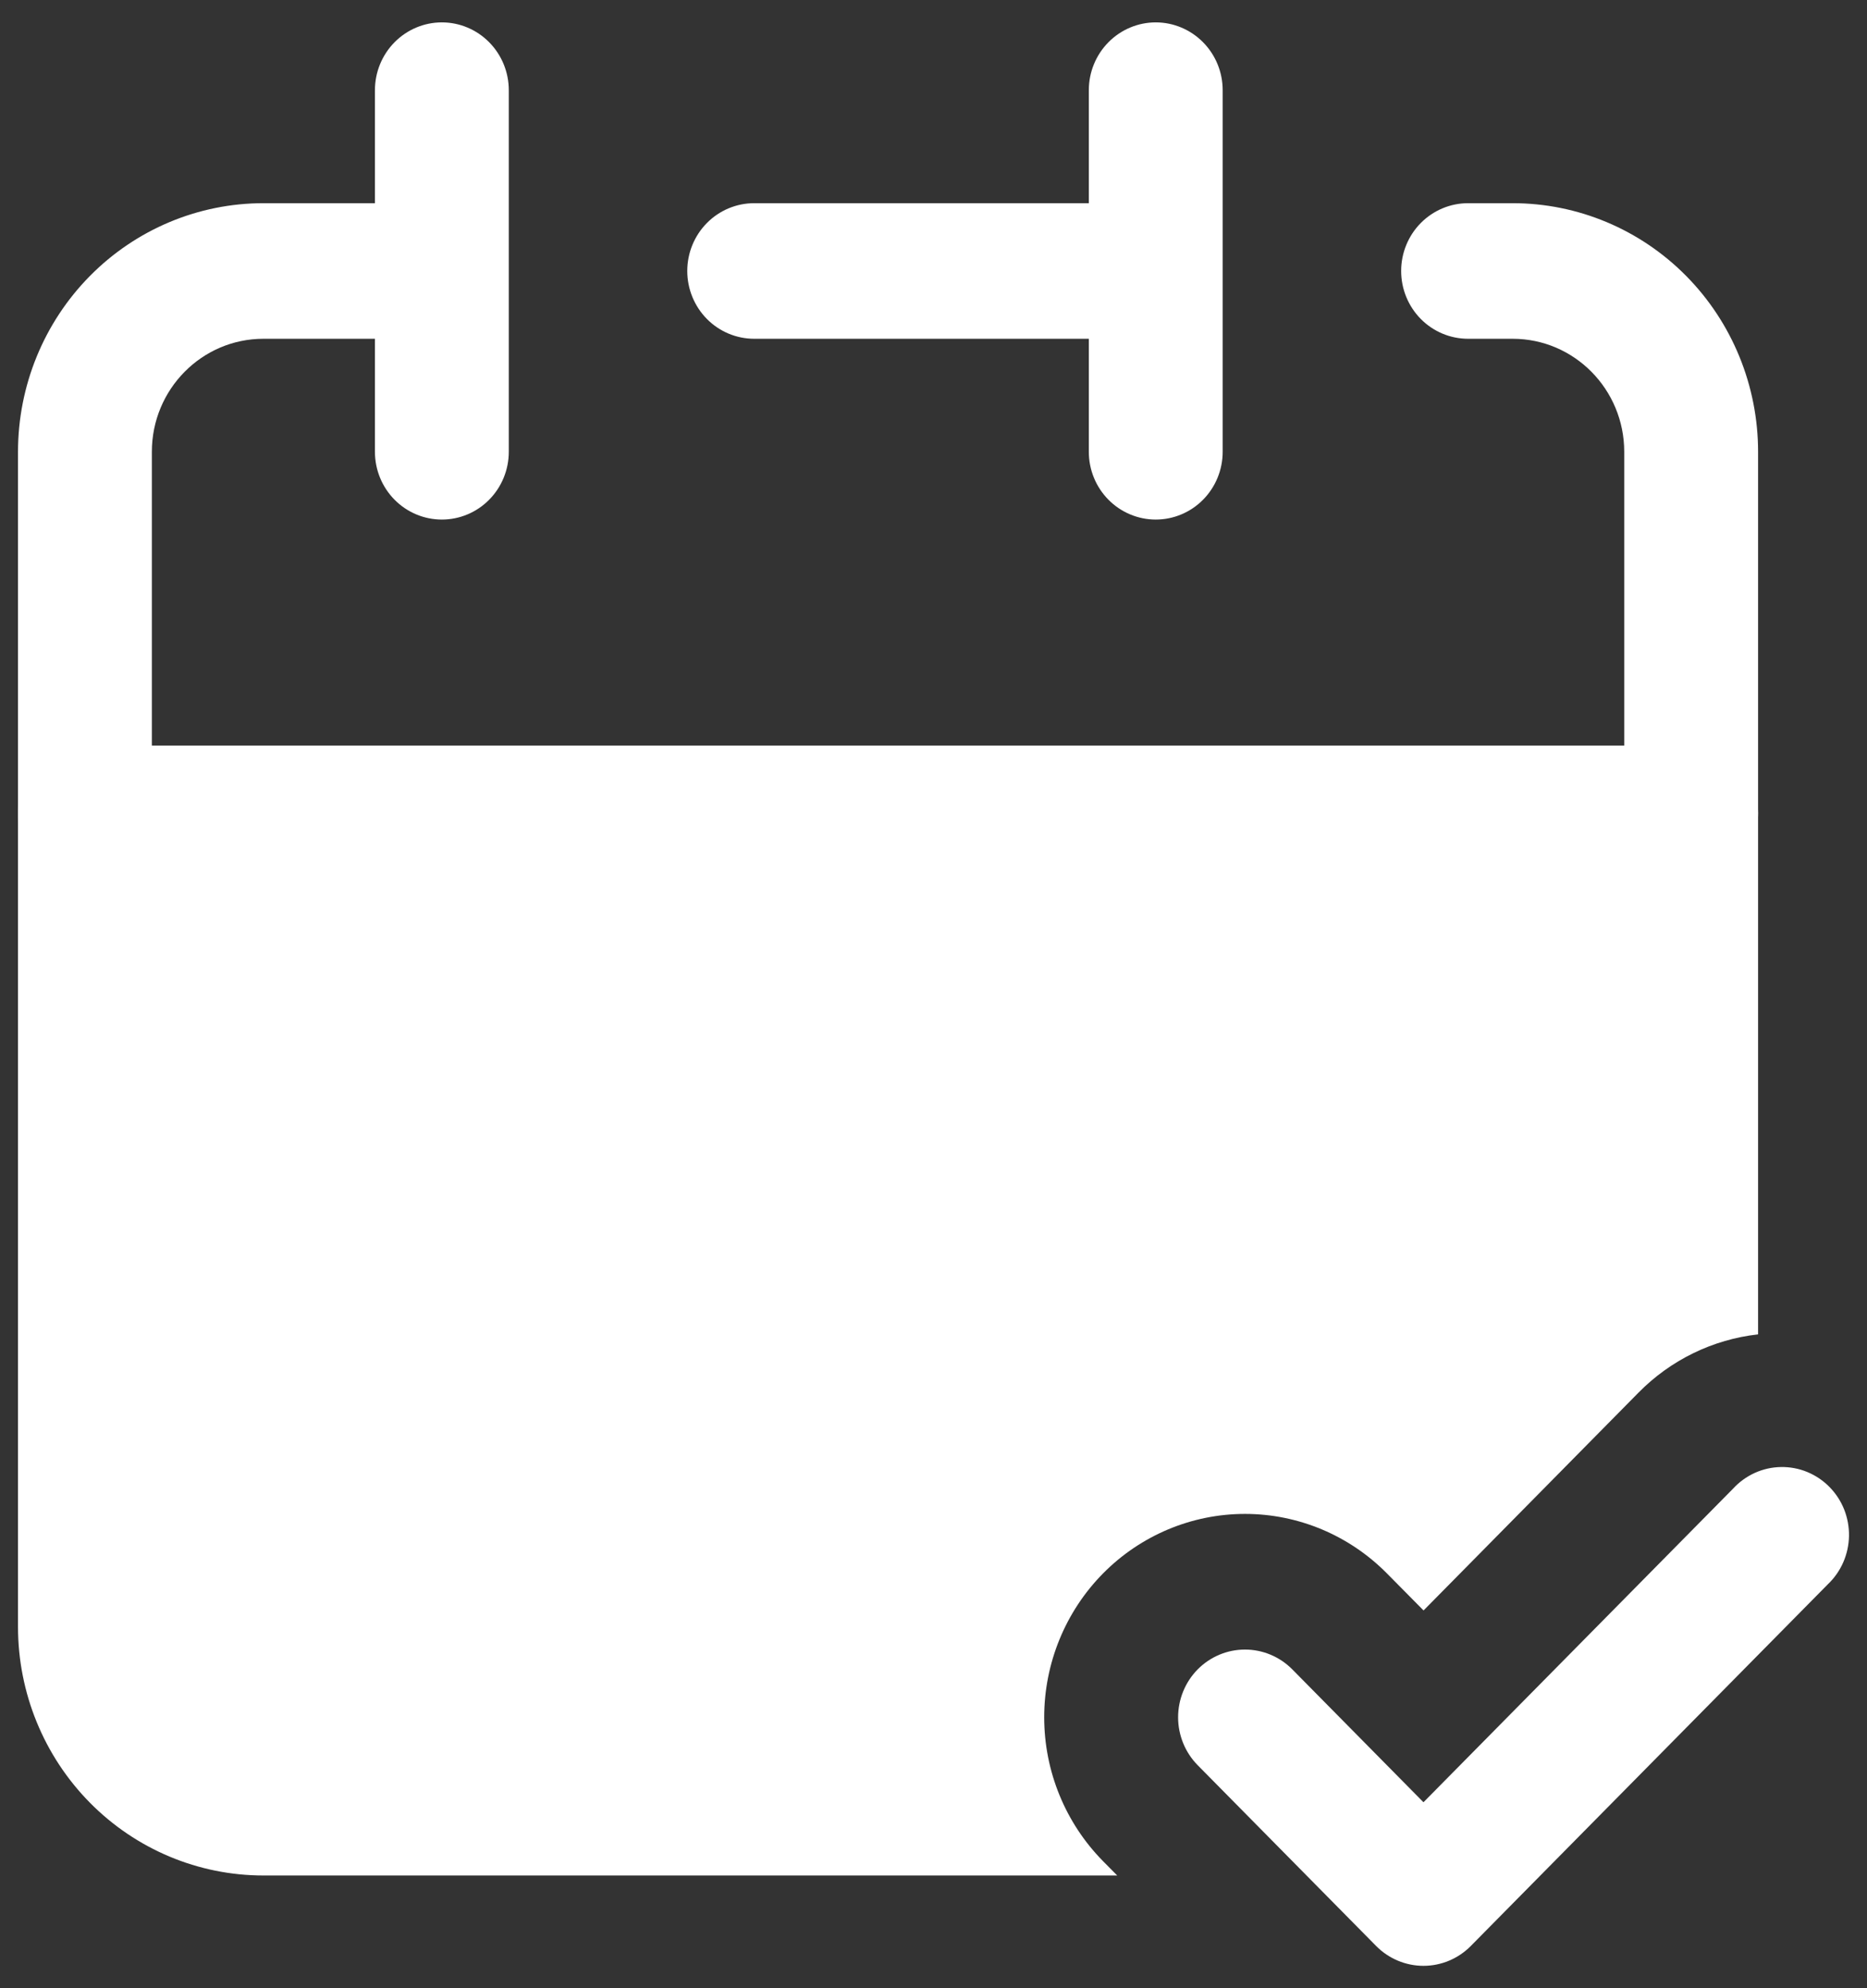
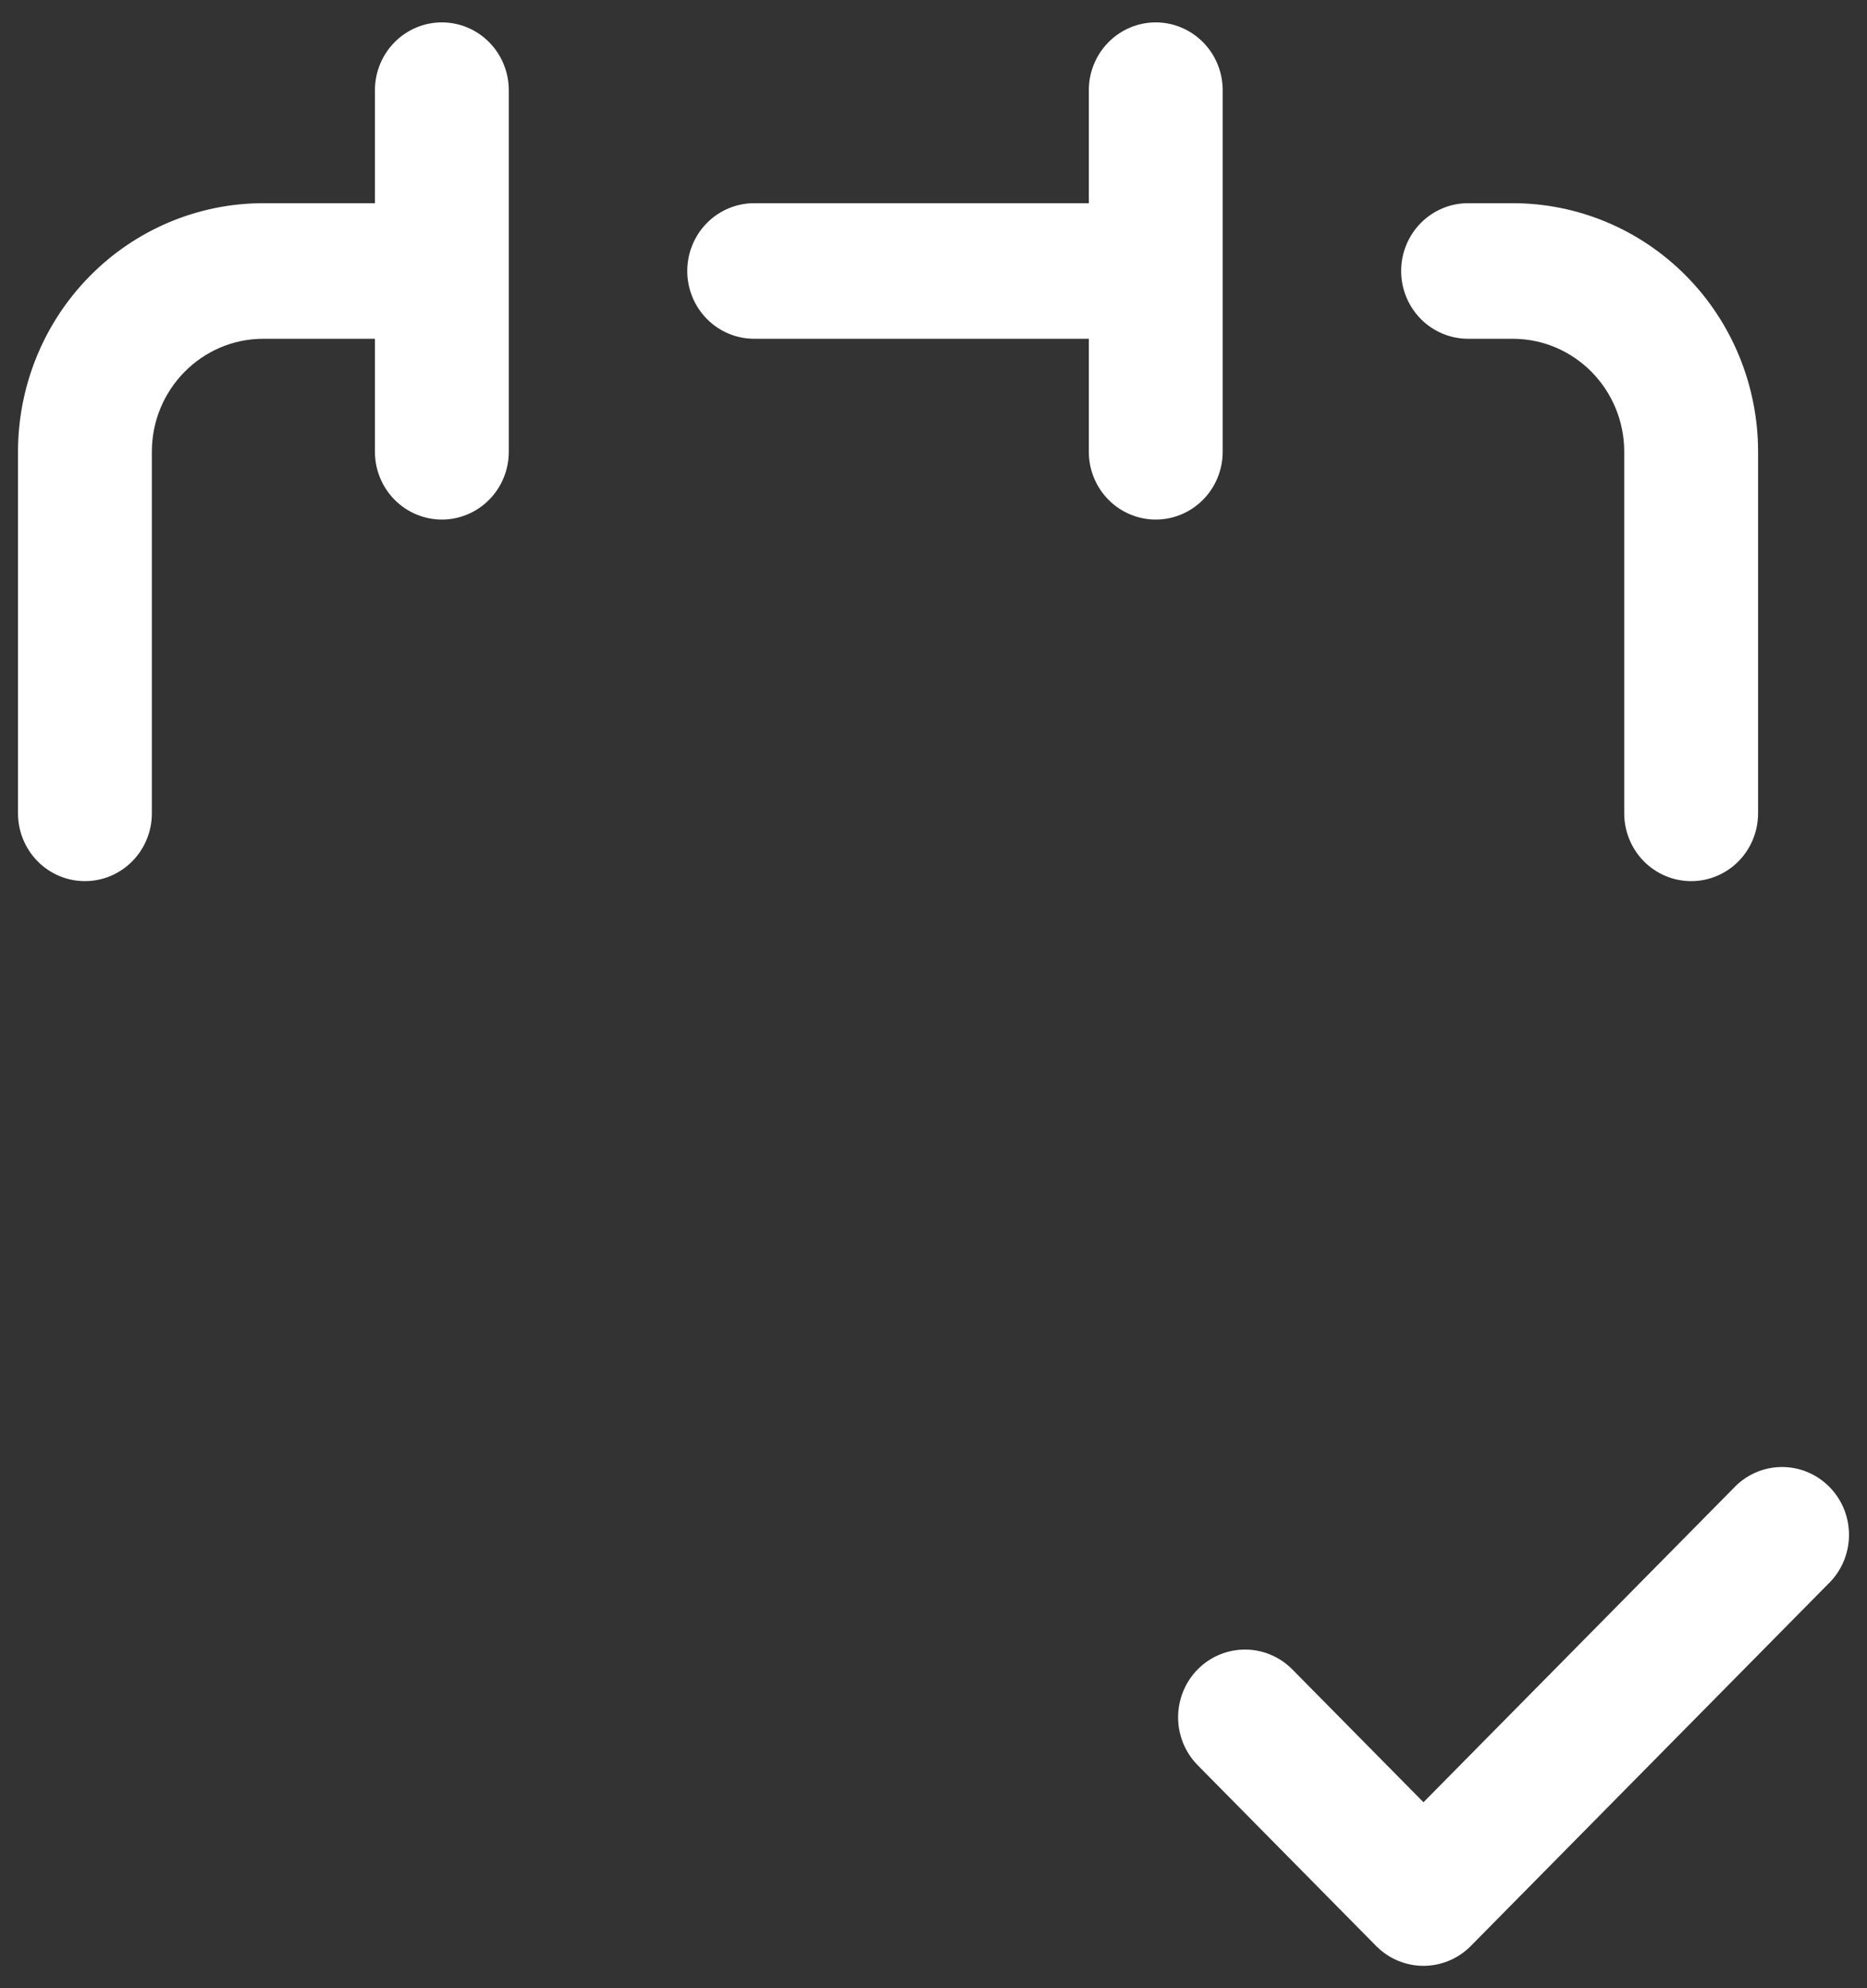
<svg xmlns="http://www.w3.org/2000/svg" width="62" height="66" viewBox="0 0 62 66" fill="none">
  <rect x="0" y="0" width="62" height="66" fill="#333333" stroke="none" />
-   <path fill-rule="evenodd" clip-rule="evenodd" d="M2.82 24.749C2.231 24.749 1.665 24.986 1.249 25.408C0.832 25.83 0.598 26.402 0.598 26.999V54.006C0.598 56.194 1.456 58.293 2.985 59.841C4.513 61.388 6.586 62.258 8.747 62.258H37.101L36.629 61.781C35.379 60.514 34.676 58.797 34.676 57.006C34.676 55.216 35.379 53.498 36.629 52.232C37.88 50.966 39.576 50.255 41.344 50.255C43.112 50.255 44.808 50.966 46.059 52.232L47.274 53.46L54.41 46.231C55.478 45.146 56.88 44.463 58.383 44.295V26.999C58.383 26.402 58.149 25.83 57.733 25.408C57.316 24.986 56.751 24.749 56.161 24.749H2.82Z" fill="white" />
  <path fill-rule="evenodd" clip-rule="evenodd" d="M14.674 0.743C15.263 0.743 15.829 0.981 16.245 1.403C16.662 1.825 16.896 2.397 16.896 2.994V14.997C16.896 15.594 16.662 16.166 16.245 16.588C15.829 17.01 15.263 17.247 14.674 17.247C14.084 17.247 13.519 17.01 13.102 16.588C12.685 16.166 12.451 15.594 12.451 14.997V11.246H8.747C6.702 11.246 5.043 12.926 5.043 14.997V27C5.043 27.596 4.809 28.169 4.392 28.591C3.975 29.013 3.41 29.25 2.82 29.25C2.231 29.25 1.665 29.013 1.249 28.591C0.832 28.169 0.598 27.596 0.598 27V14.997C0.598 12.808 1.456 10.709 2.985 9.162C4.513 7.614 6.586 6.745 8.747 6.745H12.451V2.994C12.451 2.397 12.685 1.825 13.102 1.403C13.519 0.981 14.084 0.743 14.674 0.743ZM38.381 0.743C38.97 0.743 39.535 0.981 39.952 1.403C40.369 1.825 40.603 2.397 40.603 2.994V14.997C40.603 15.594 40.369 16.166 39.952 16.588C39.535 17.01 38.97 17.247 38.381 17.247C37.791 17.247 37.226 17.01 36.809 16.588C36.392 16.166 36.158 15.594 36.158 14.997V11.246H25.046C24.456 11.246 23.891 11.009 23.474 10.587C23.057 10.165 22.823 9.592 22.823 8.995C22.823 8.398 23.057 7.826 23.474 7.404C23.891 6.982 24.456 6.745 25.046 6.745H36.158V2.994C36.158 2.397 36.392 1.825 36.809 1.403C37.226 0.981 37.791 0.743 38.381 0.743ZM46.53 8.995C46.53 8.398 46.764 7.826 47.181 7.404C47.598 6.982 48.163 6.745 48.753 6.745H50.234C52.396 6.745 54.468 7.614 55.997 9.162C57.525 10.709 58.383 12.808 58.383 14.997V27C58.383 27.596 58.149 28.169 57.733 28.591C57.316 29.013 56.751 29.25 56.161 29.25C55.572 29.25 55.006 29.013 54.589 28.591C54.173 28.169 53.938 27.596 53.938 27V14.997C53.938 12.926 52.279 11.246 50.234 11.246H48.753C48.163 11.246 47.598 11.009 47.181 10.587C46.764 10.165 46.53 9.592 46.53 8.995ZM39.773 55.416C40.19 54.995 40.755 54.758 41.344 54.758C41.933 54.758 42.498 54.995 42.915 55.416L47.271 59.827L57.554 49.415C57.757 49.194 58.003 49.017 58.275 48.893C58.548 48.77 58.842 48.704 59.141 48.699C59.439 48.694 59.736 48.749 60.012 48.862C60.289 48.976 60.54 49.144 60.751 49.358C60.962 49.572 61.129 49.826 61.241 50.106C61.352 50.386 61.407 50.687 61.402 50.989C61.397 51.291 61.331 51.589 61.21 51.865C61.089 52.141 60.913 52.39 60.695 52.596L48.842 64.599C48.425 65.02 47.86 65.257 47.271 65.257C46.682 65.257 46.117 65.02 45.7 64.599L39.773 58.597C39.357 58.175 39.123 57.603 39.123 57.007C39.123 56.41 39.357 55.838 39.773 55.416Z" fill="white" />
</svg>